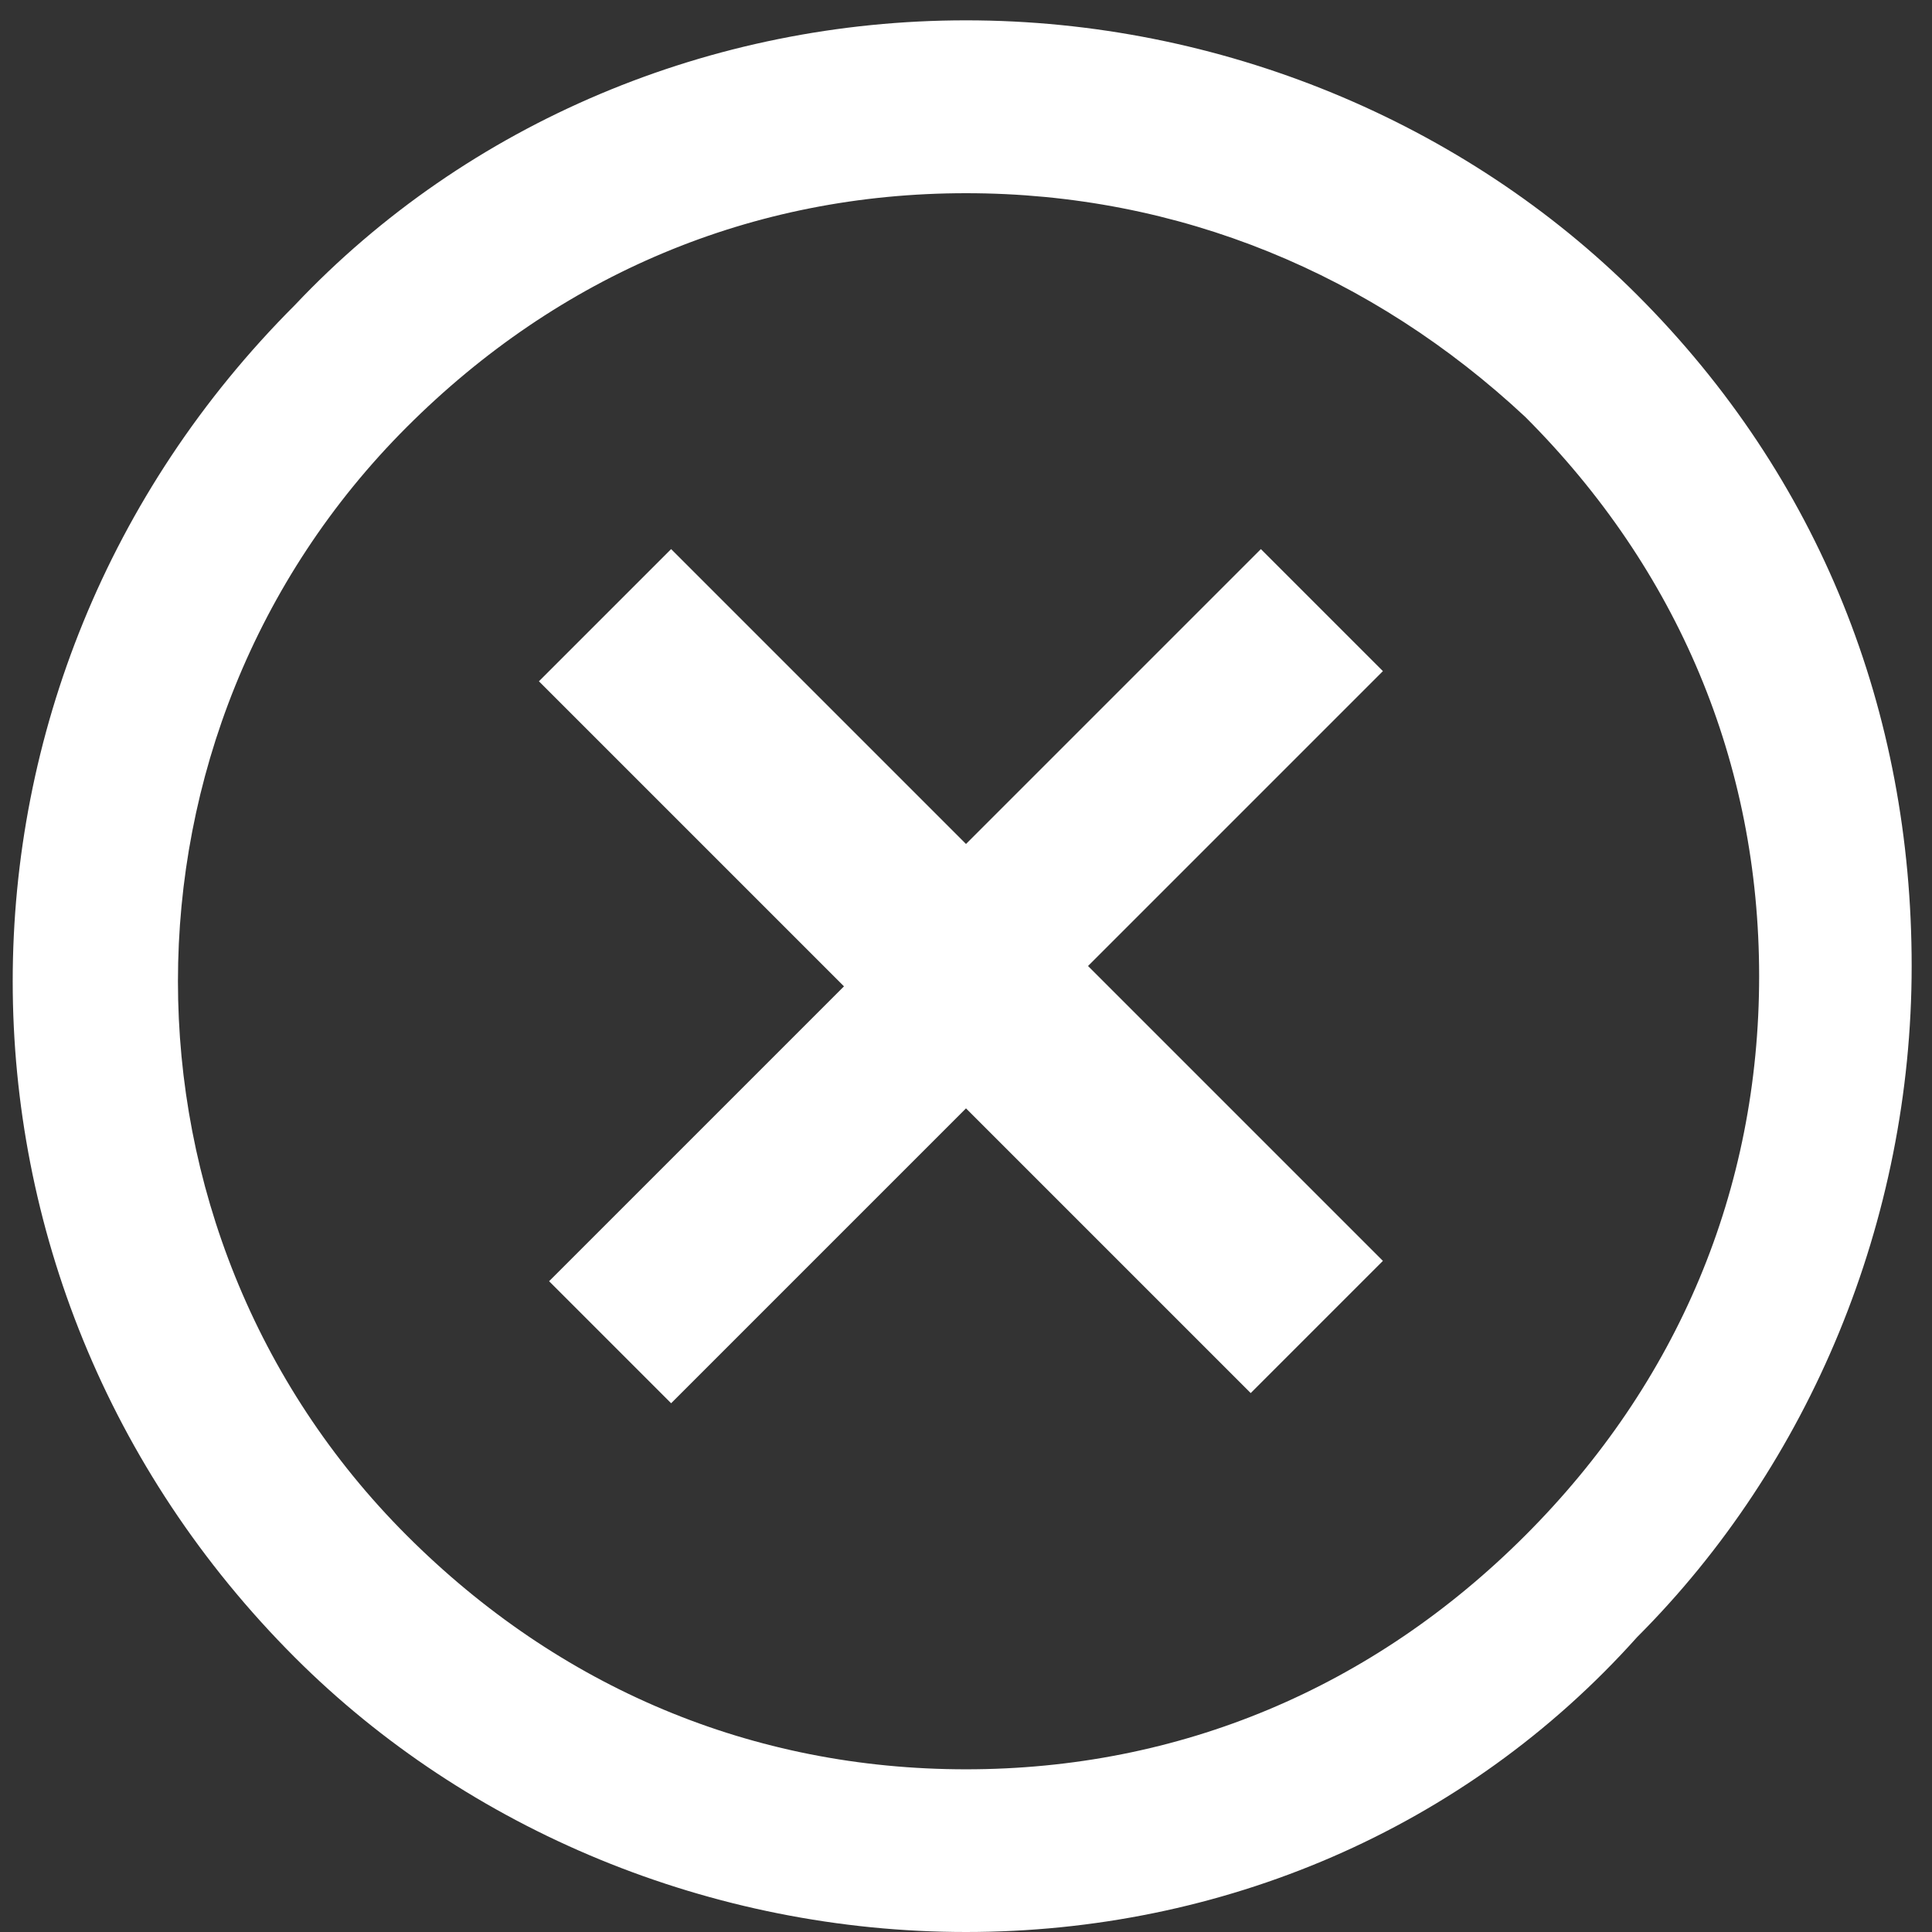
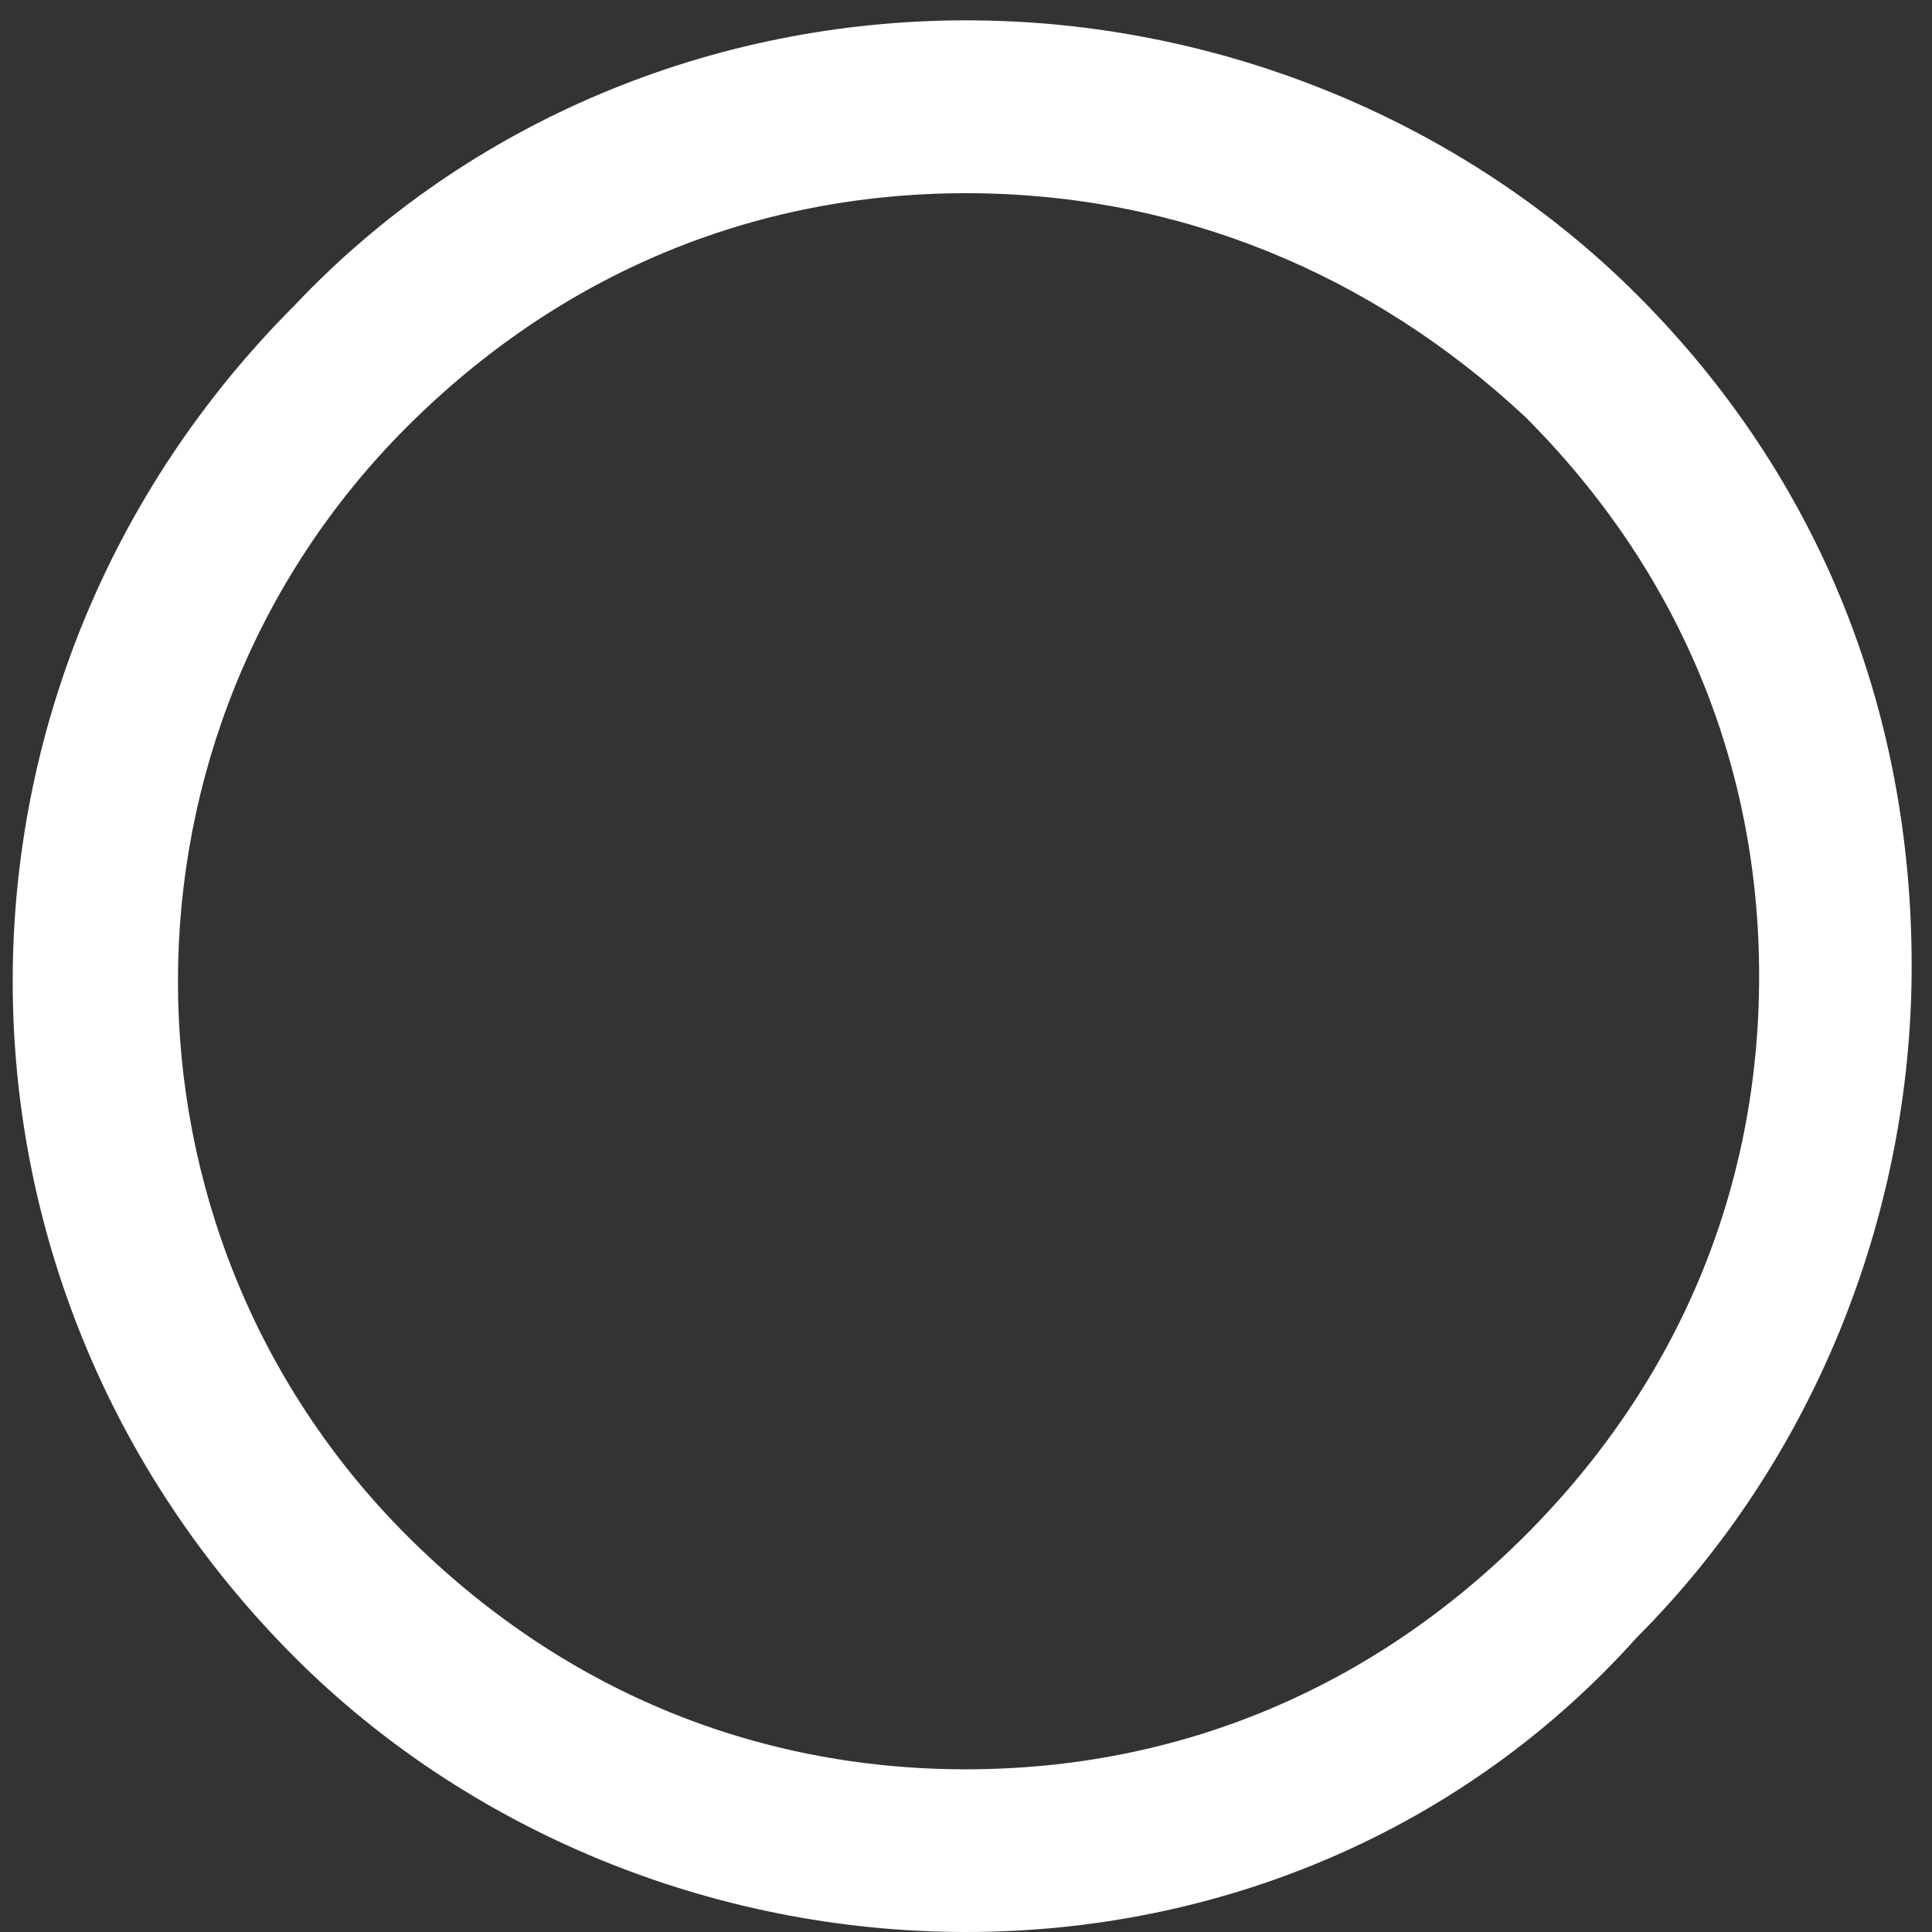
<svg xmlns="http://www.w3.org/2000/svg" version="1.1" id="Capa_1" x="0px" y="0px" viewBox="0 0 19 19" enable-background="new 0 0 19 19" xml:space="preserve">
  <rect x="0" y="0" width="19" height="19" fill="#333333" stroke="none" />
  <g>
    <g>
-       <path fill="#FFFFFF" d="M9.5,10.9l-2.9,2.9l-1.2-1.2l2.9-2.9L5.3,6.7l1.3-1.3l2.9,2.9l2.9-2.9l1.2,1.2l-2.9,2.9l2.9,2.9l-1.3,1.3    L9.5,10.9z" />
-     </g>
+       </g>
    <g>
      <path fill="#FFFFFF" d="M9.5,19c-2.5,0-4.9-1-6.6-2.7c-3.7-3.7-3.7-9.6,0-13.3C4.6,1.2,7,0.2,9.5,0.2s4.9,1,6.6,2.7    c1.8,1.8,2.7,4.1,2.7,6.6c0,2.5-1,4.9-2.7,6.6C14.4,18,12,19,9.5,19z M9.5,1.9c-2.1,0-4,0.8-5.5,2.3c-3,3-3,7.9,0,10.9    c1.5,1.5,3.4,2.3,5.5,2.3c2.1,0,4-0.8,5.5-2.3c1.5-1.5,2.3-3.4,2.3-5.5s-0.8-4-2.3-5.5C13.5,2.7,11.6,1.9,9.5,1.9z" />
    </g>
  </g>
</svg>